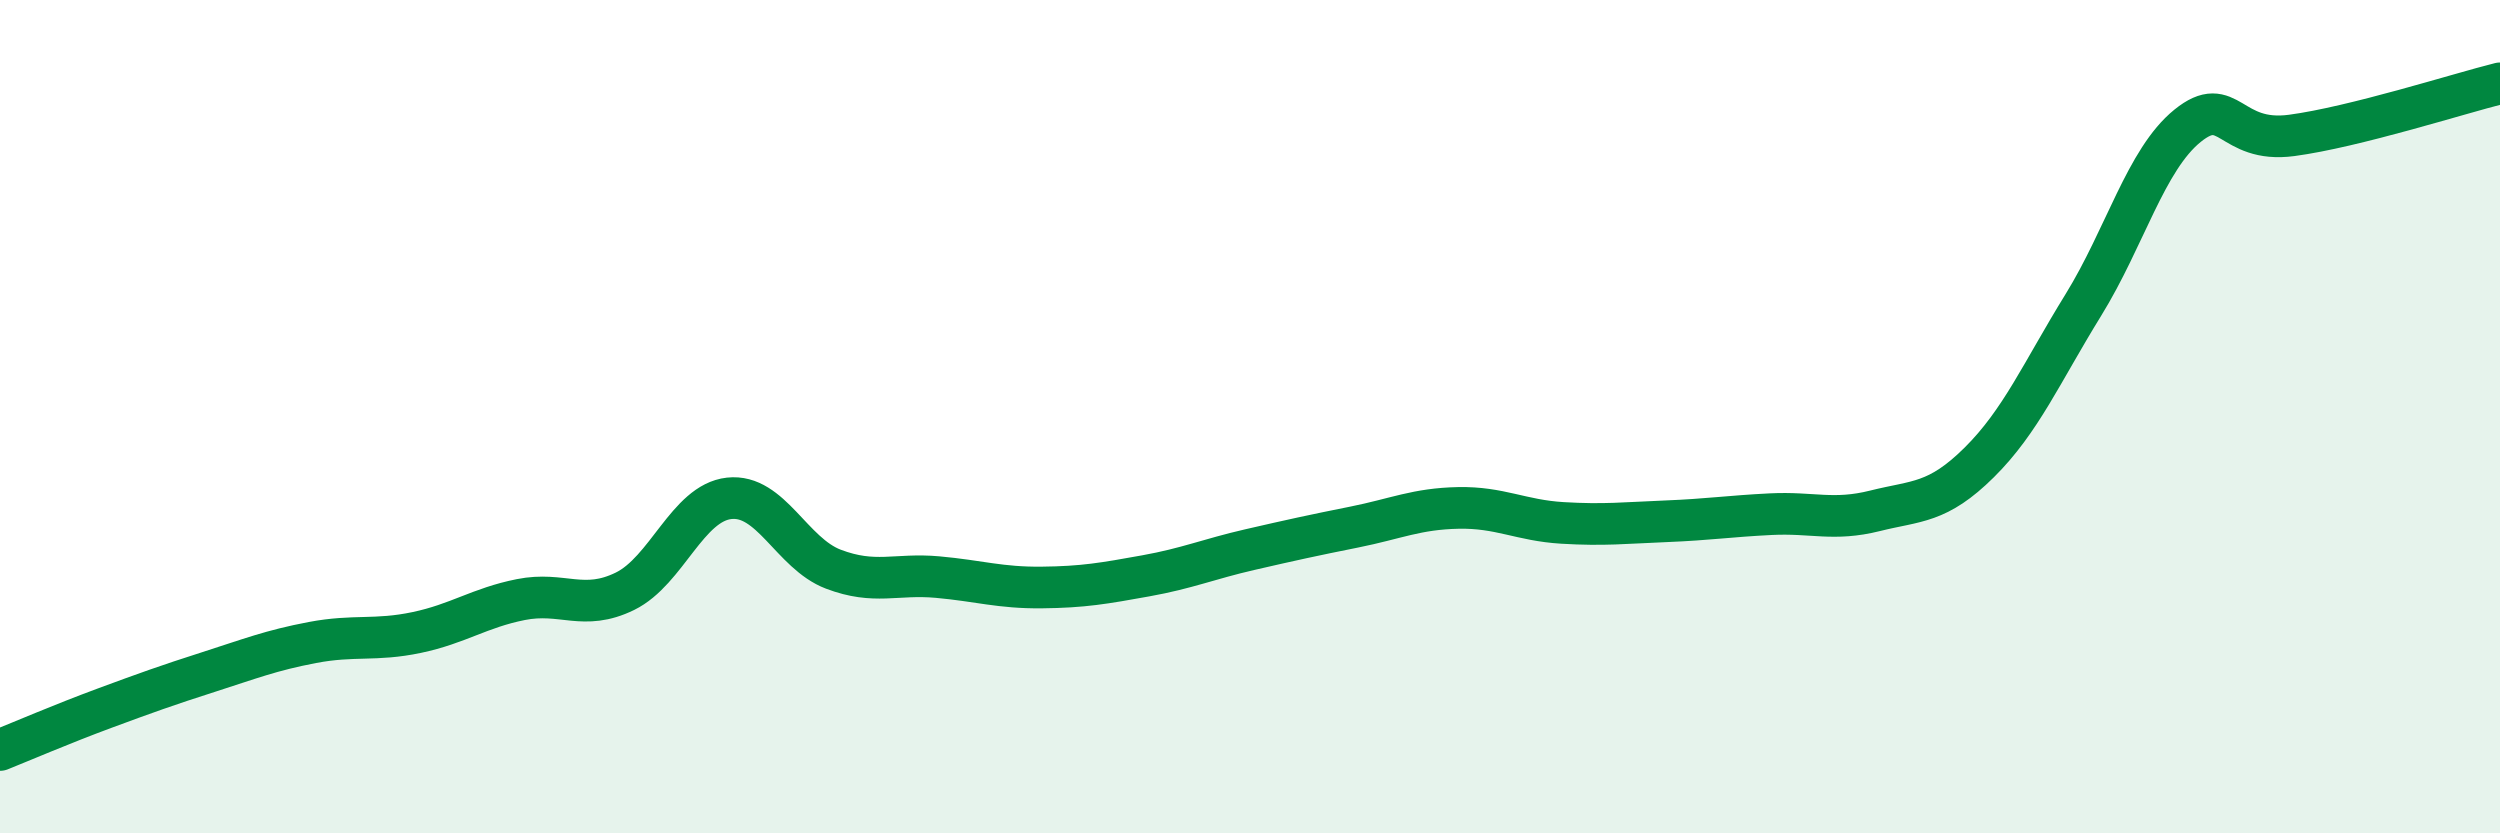
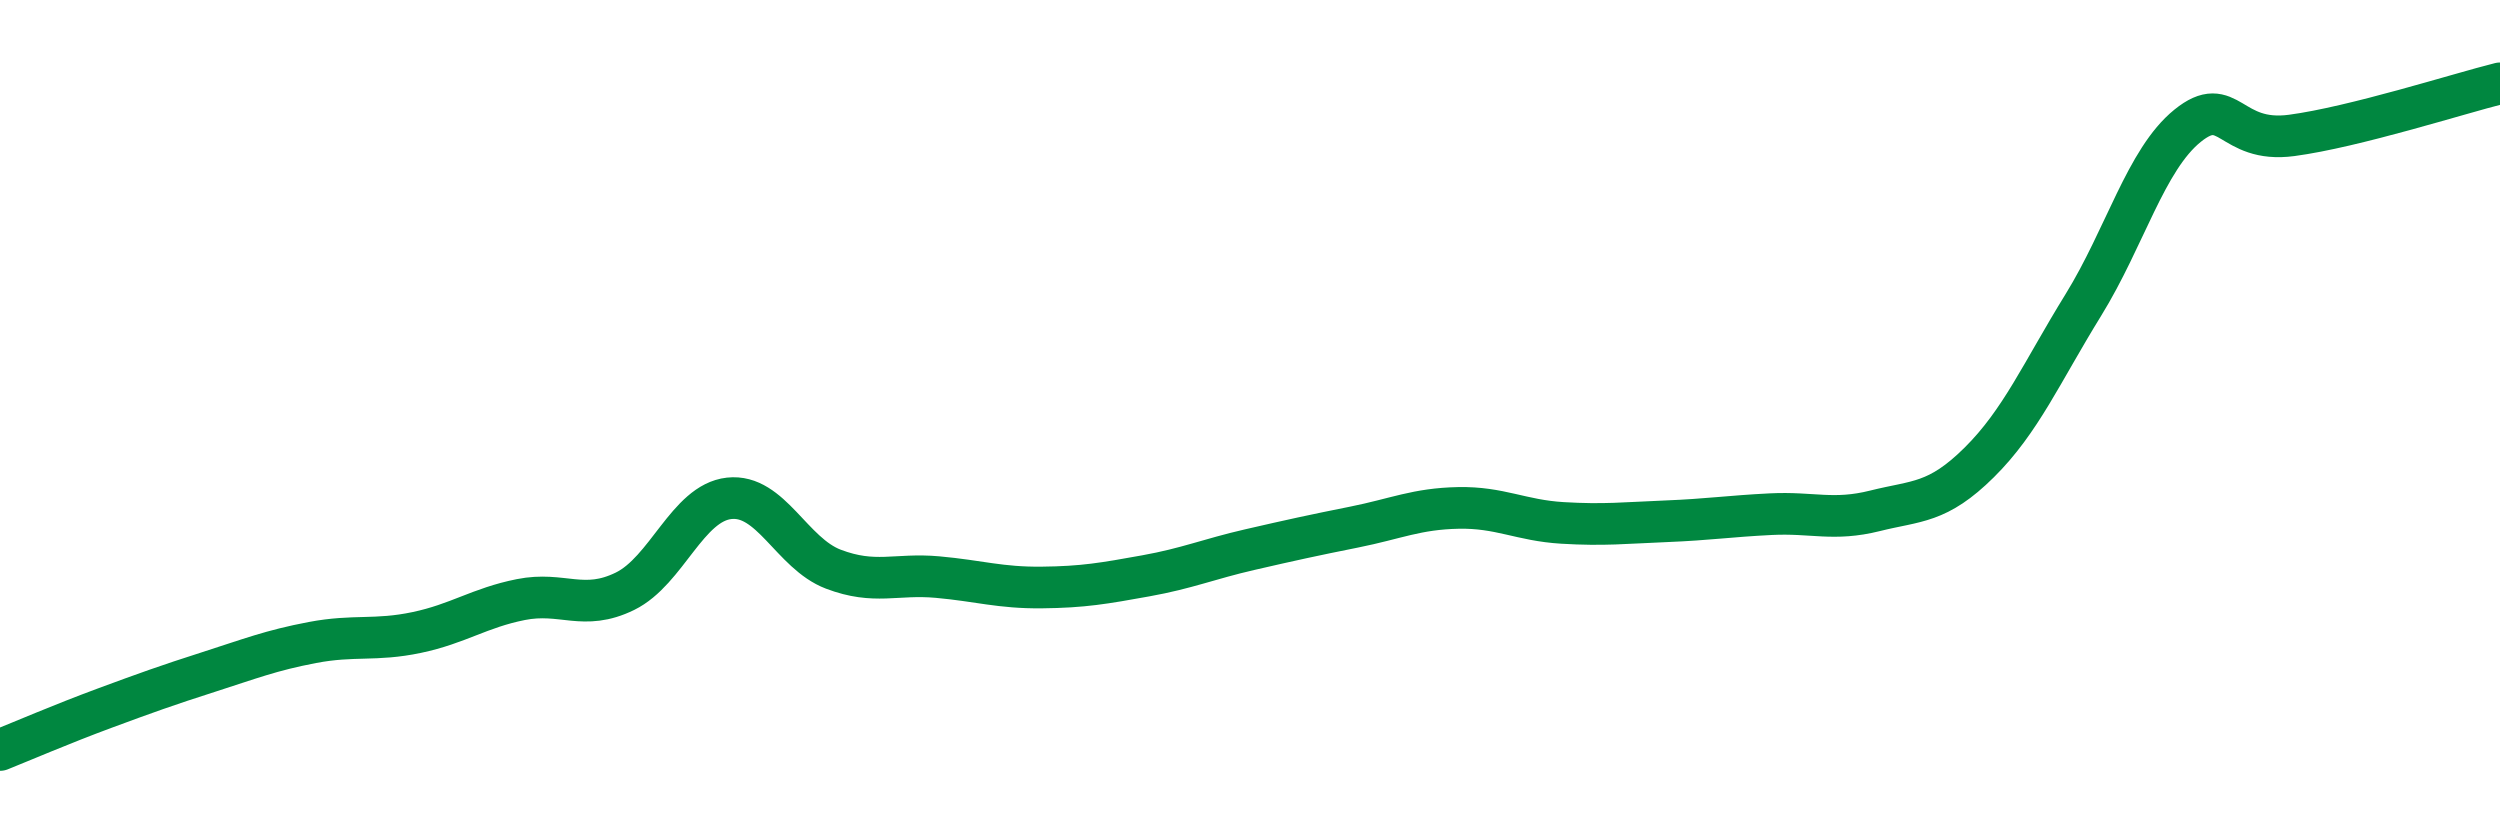
<svg xmlns="http://www.w3.org/2000/svg" width="60" height="20" viewBox="0 0 60 20">
-   <path d="M 0,18 C 0.5,17.8 1.5,17.37 2.5,17 C 3.5,16.63 4,16.45 5,16.13 C 6,15.81 6.5,15.61 7.5,15.42 C 8.5,15.23 9,15.39 10,15.18 C 11,14.97 11.5,14.59 12.5,14.39 C 13.5,14.19 14,14.68 15,14.19 C 16,13.7 16.5,12.07 17.5,11.96 C 18.5,11.85 19,13.28 20,13.66 C 21,14.04 21.5,13.76 22.5,13.85 C 23.5,13.94 24,14.11 25,14.1 C 26,14.09 26.5,14 27.5,13.82 C 28.5,13.64 29,13.42 30,13.19 C 31,12.96 31.5,12.85 32.5,12.65 C 33.5,12.45 34,12.21 35,12.19 C 36,12.17 36.5,12.49 37.5,12.55 C 38.5,12.61 39,12.55 40,12.51 C 41,12.47 41.5,12.39 42.5,12.34 C 43.5,12.29 44,12.51 45,12.26 C 46,12.01 46.5,12.09 47.5,11.1 C 48.5,10.11 49,8.94 50,7.32 C 51,5.7 51.5,3.83 52.5,3.02 C 53.5,2.21 53.5,3.45 55,3.25 C 56.5,3.05 59,2.25 60,2L60 20L0 20Z" fill="#008740" opacity="0.1" stroke-linecap="round" stroke-linejoin="round" />
  <path d="M 0,18 C 0.5,17.8 1.5,17.37 2.5,17 C 3.5,16.63 4,16.45 5,16.13 C 6,15.81 6.5,15.61 7.5,15.42 C 8.5,15.23 9,15.39 10,15.18 C 11,14.97 11.5,14.59 12.5,14.39 C 13.5,14.19 14,14.68 15,14.19 C 16,13.7 16.5,12.07 17.5,11.96 C 18.5,11.85 19,13.28 20,13.66 C 21,14.04 21.5,13.76 22.5,13.85 C 23.5,13.94 24,14.11 25,14.1 C 26,14.09 26.5,14 27.5,13.82 C 28.5,13.64 29,13.42 30,13.19 C 31,12.96 31.5,12.85 32.5,12.65 C 33.5,12.45 34,12.21 35,12.19 C 36,12.17 36.5,12.49 37.5,12.55 C 38.5,12.61 39,12.55 40,12.51 C 41,12.47 41.5,12.39 42.5,12.34 C 43.5,12.29 44,12.51 45,12.26 C 46,12.01 46.5,12.09 47.5,11.1 C 48.5,10.11 49,8.94 50,7.32 C 51,5.7 51.5,3.83 52.5,3.02 C 53.5,2.21 53.5,3.45 55,3.25 C 56.5,3.05 59,2.25 60,2" stroke="#008740" stroke-width="1" fill="none" stroke-linecap="round" stroke-linejoin="round" />
</svg>